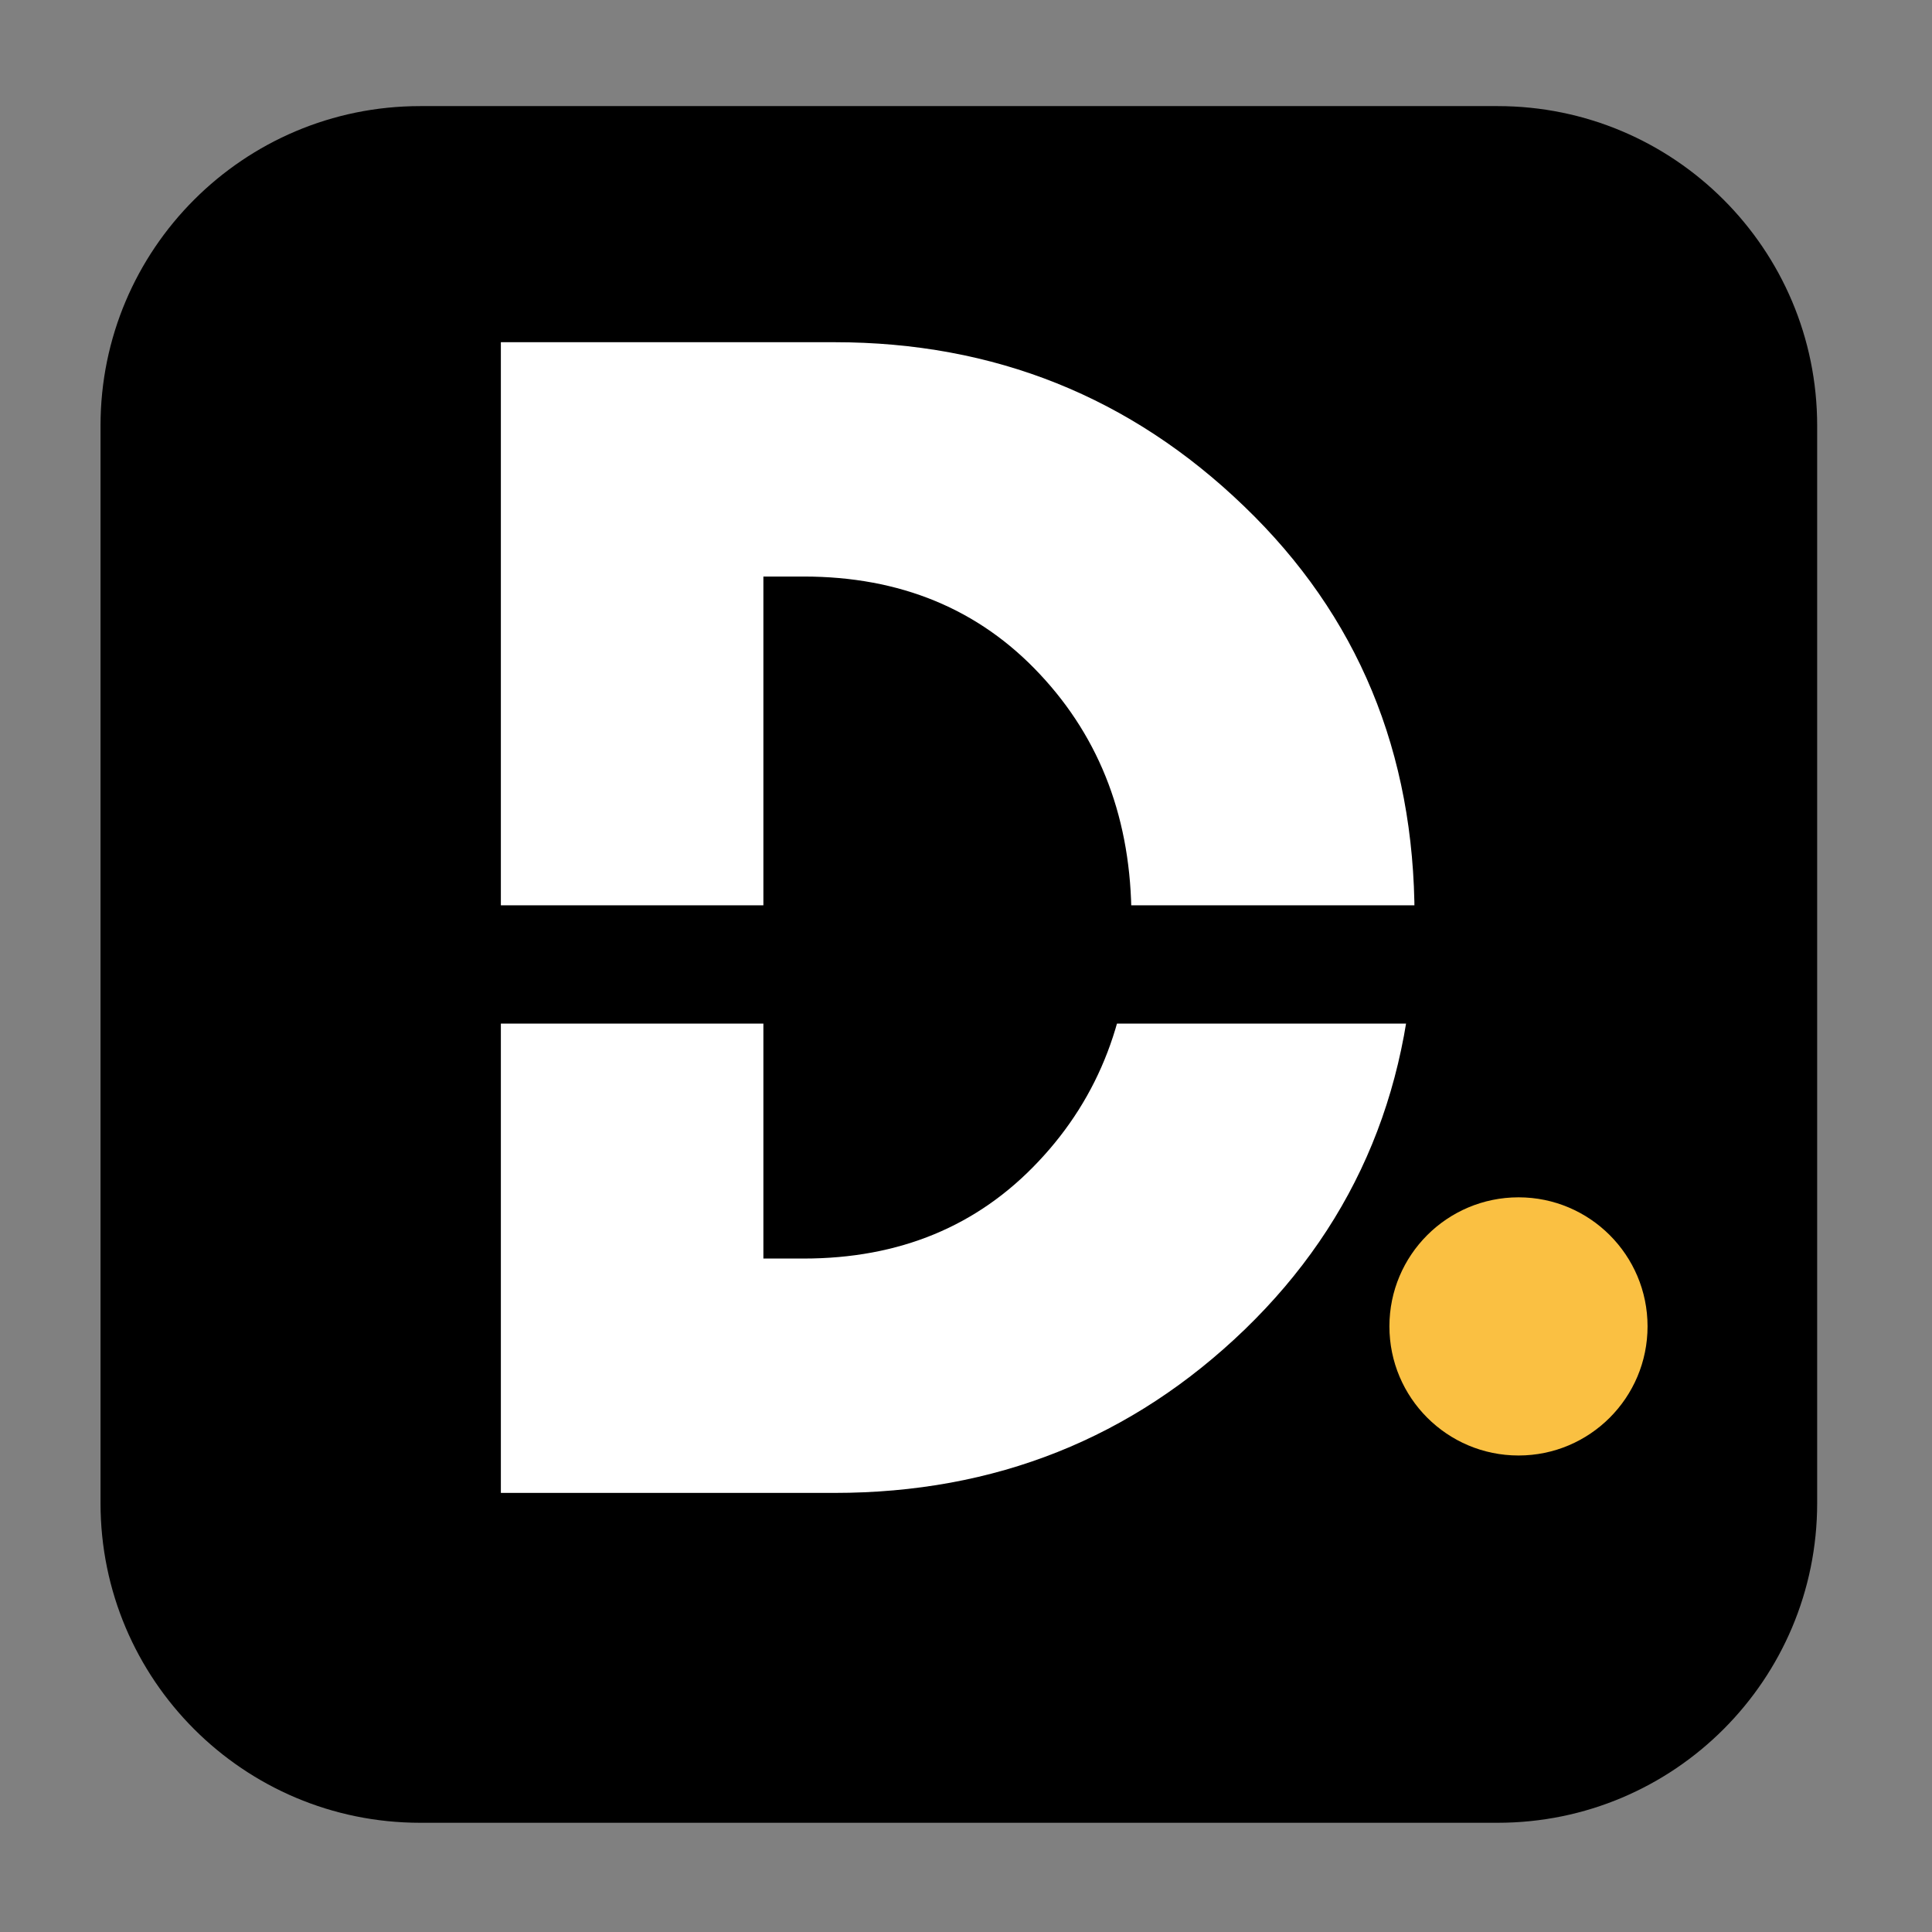
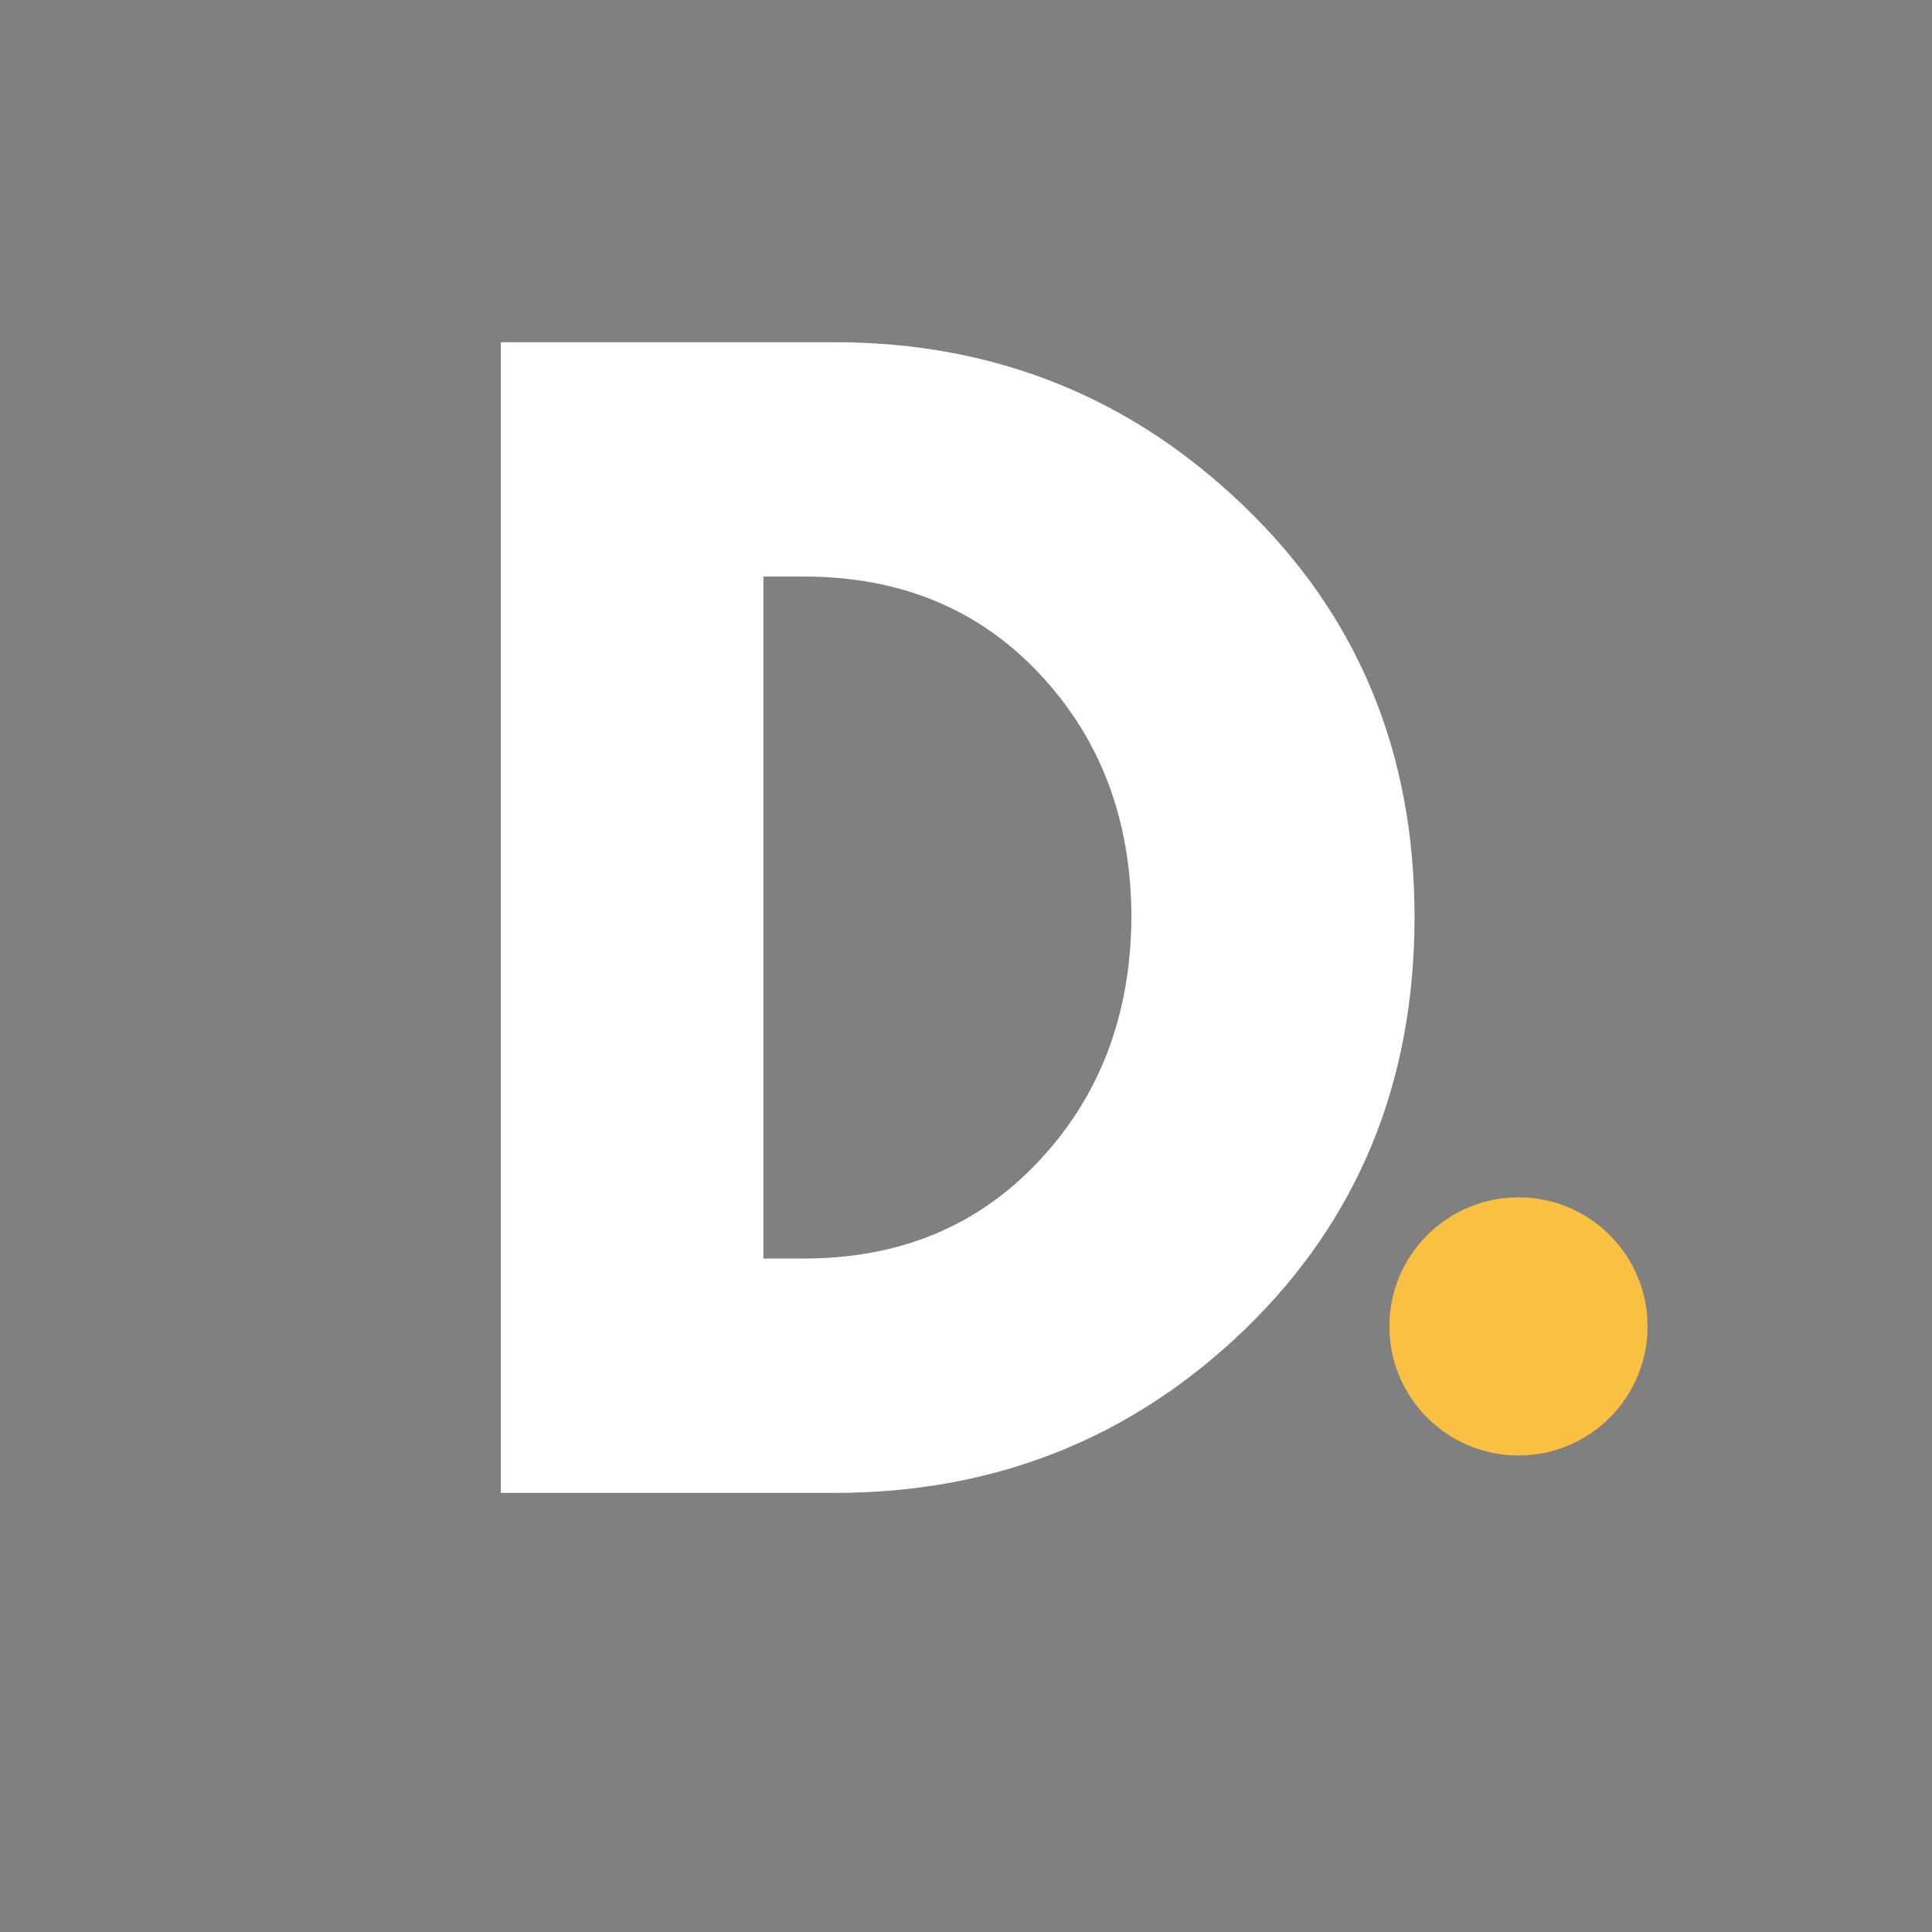
<svg xmlns="http://www.w3.org/2000/svg" width="90" zoomAndPan="magnify" viewBox="0 0 67.5 67.5" height="90" preserveAspectRatio="xMidYMid meet" version="1.0">
  <rect x="0" y="0" width="67.5" height="67.5" fill="#808080" stroke="none" />
  <defs>
    <g />
    <clipPath id="9cf2eb39c9">
      <path d="M 3.512 3.707 L 63.488 3.707 L 63.488 63.684 L 3.512 63.684 Z M 3.512 3.707 " clip-rule="nonzero" />
    </clipPath>
    <clipPath id="9a29e7d434">
-       <path d="M 14.68 3.707 L 52.324 3.707 C 58.492 3.707 63.488 8.707 63.488 14.871 L 63.488 52.516 C 63.488 58.684 58.492 63.684 52.324 63.684 L 14.68 63.684 C 8.512 63.684 3.512 58.684 3.512 52.516 L 3.512 14.871 C 3.512 8.707 8.512 3.707 14.68 3.707 Z M 14.68 3.707 " clip-rule="nonzero" />
-     </clipPath>
+       </clipPath>
    <clipPath id="fced0d9bd0">
-       <path d="M 6.441 31.629 L 56.098 31.629 L 56.098 35.762 L 6.441 35.762 Z M 6.441 31.629 " clip-rule="nonzero" />
-     </clipPath>
+       </clipPath>
    <clipPath id="11bcfc1eac">
      <path d="M 48.543 41.832 L 57.562 41.832 L 57.562 50.852 L 48.543 50.852 Z M 48.543 41.832 " clip-rule="nonzero" />
    </clipPath>
    <clipPath id="b4a35731dd">
      <path d="M 53.055 41.832 C 50.562 41.832 48.543 43.852 48.543 46.34 C 48.543 48.832 50.562 50.852 53.055 50.852 C 55.543 50.852 57.562 48.832 57.562 46.34 C 57.562 43.852 55.543 41.832 53.055 41.832 Z M 53.055 41.832 " clip-rule="nonzero" />
    </clipPath>
  </defs>
  <g clip-path="url(#9cf2eb39c9)">
    <g clip-path="url(#9a29e7d434)">
      <path fill="#000000" d="M 3.512 3.707 L 63.488 3.707 L 63.488 63.684 L 3.512 63.684 Z M 3.512 3.707 " fill-opacity="1" fill-rule="nonzero" />
    </g>
  </g>
  <g fill="#ffffff" fill-opacity="1">
    <g transform="translate(14.577, 52.159)">
      <g>
        <path d="M 2.922 -40.203 L 14.578 -40.203 C 20.16 -40.203 24.93 -38.289 28.891 -34.469 C 32.859 -30.656 34.844 -25.875 34.844 -20.125 C 34.844 -14.344 32.867 -9.539 28.922 -5.719 C 24.973 -1.906 20.191 0 14.578 0 L 2.922 0 Z M 12.094 -8.188 L 13.5 -8.188 C 16.844 -8.188 19.578 -9.316 21.703 -11.578 C 23.836 -13.836 24.922 -16.672 24.953 -20.078 C 24.953 -23.492 23.883 -26.336 21.75 -28.609 C 19.625 -30.879 16.875 -32.016 13.5 -32.016 L 12.094 -32.016 Z M 12.094 -8.188 " />
      </g>
    </g>
  </g>
  <g clip-path="url(#fced0d9bd0)">
    <path fill="#000000" d="M 6.441 31.629 L 56.09 31.629 L 56.09 35.762 L 6.441 35.762 Z M 6.441 31.629 " fill-opacity="1" fill-rule="nonzero" />
  </g>
  <g clip-path="url(#11bcfc1eac)">
    <g clip-path="url(#b4a35731dd)">
      <path fill="#fac042" d="M 48.543 41.832 L 57.562 41.832 L 57.562 50.852 L 48.543 50.852 Z M 48.543 41.832 " fill-opacity="1" fill-rule="nonzero" />
    </g>
  </g>
</svg>